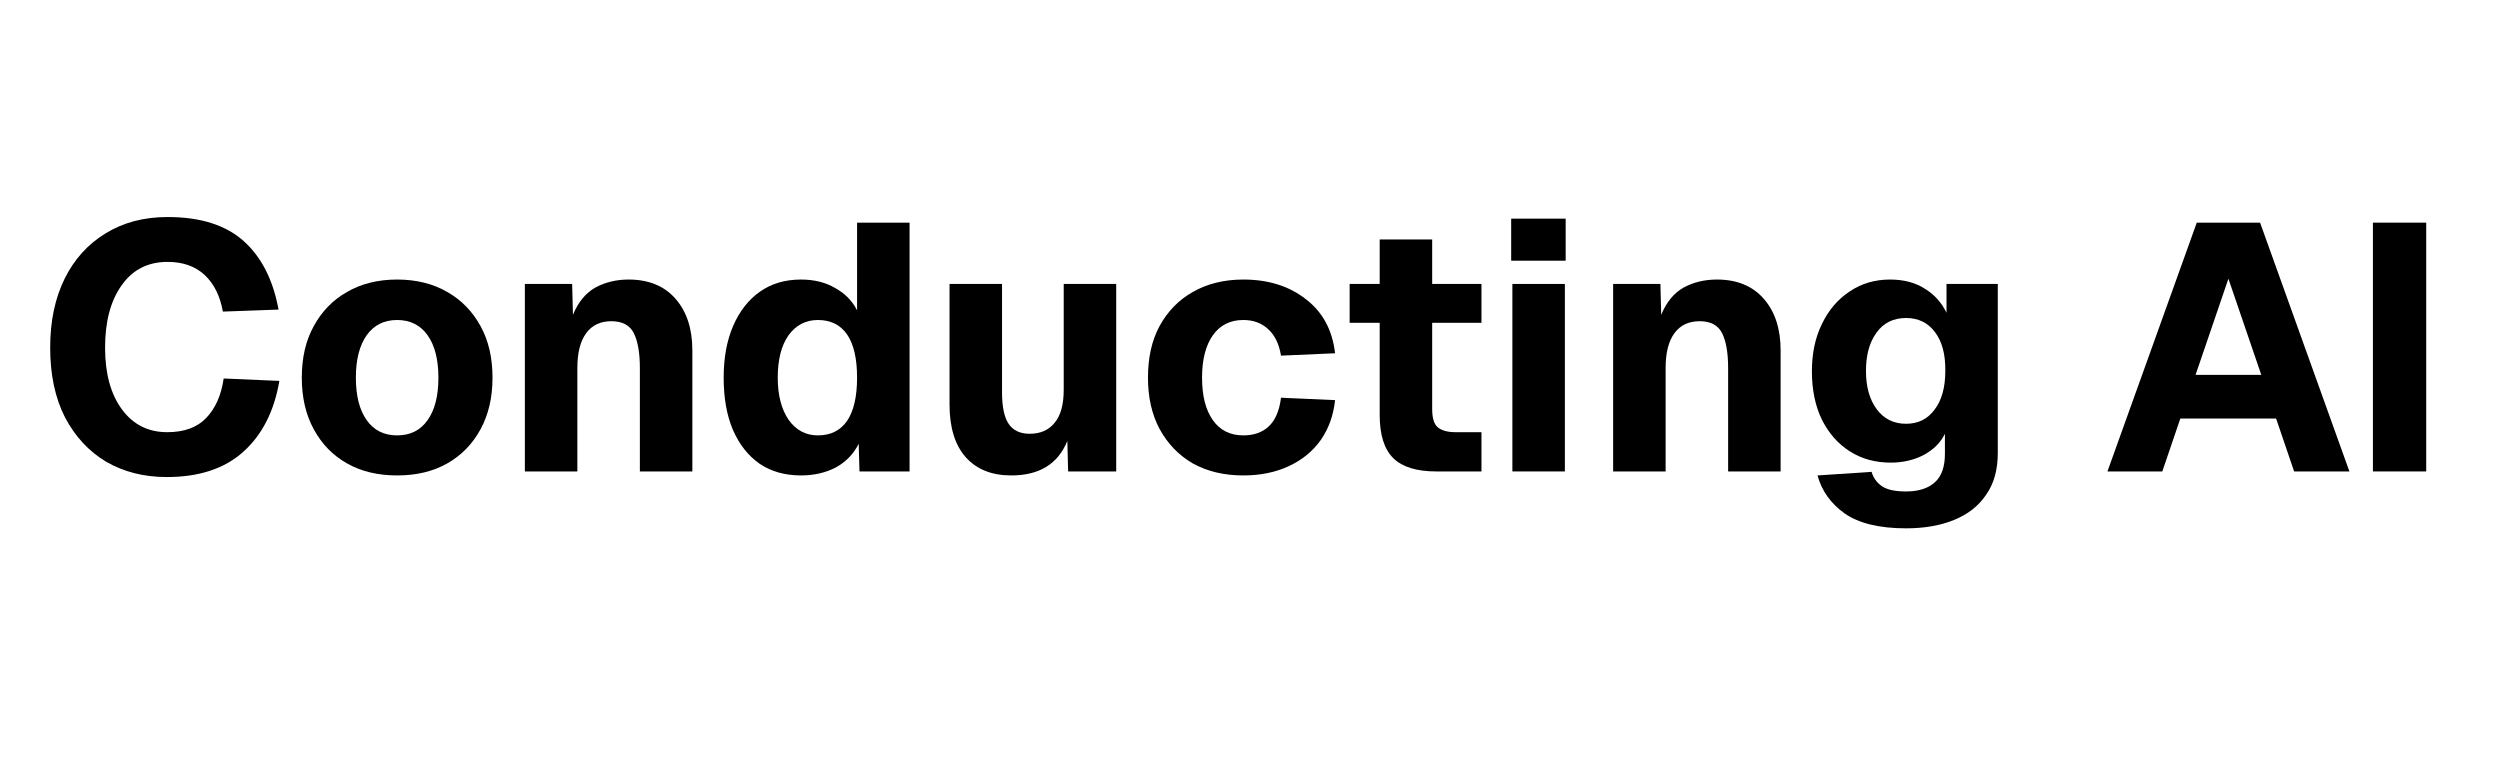
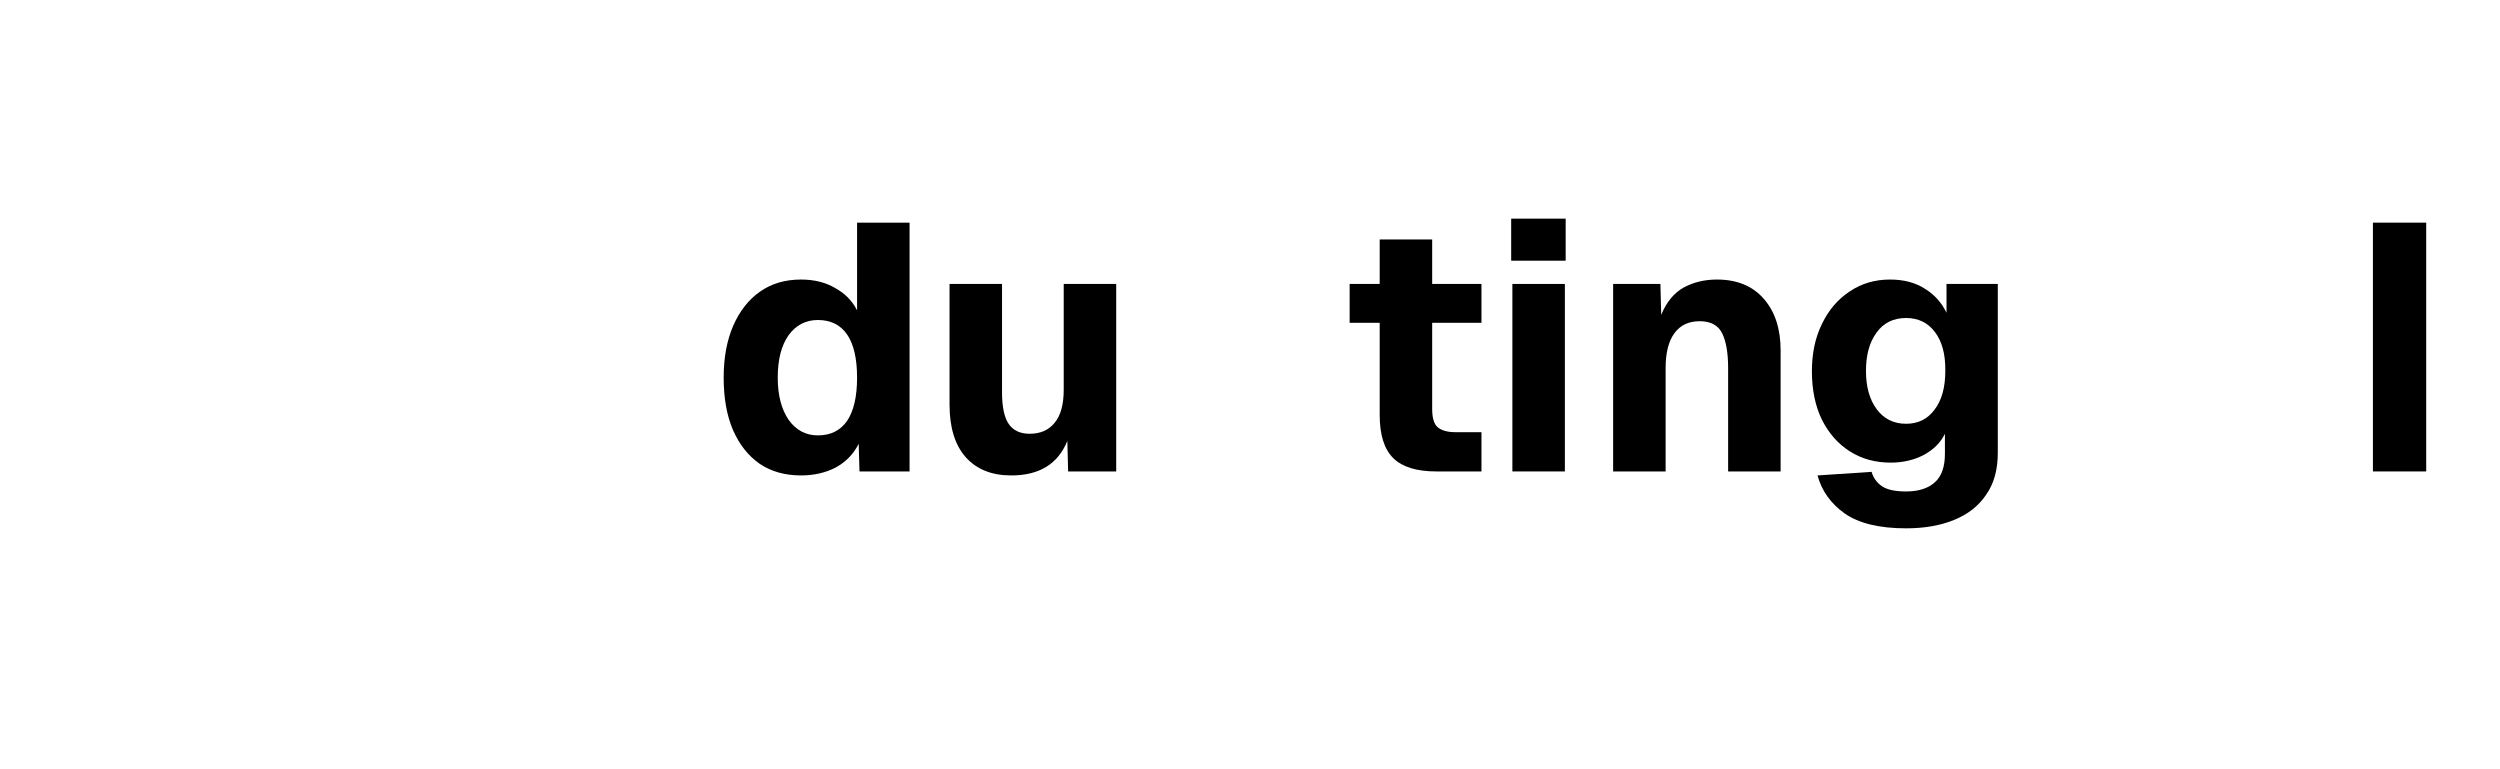
<svg xmlns="http://www.w3.org/2000/svg" width="130" zoomAndPan="magnify" viewBox="0 0 97.5 30" height="40" preserveAspectRatio="xMidYMid meet" version="1.0">
  <defs>
    <g />
    <clipPath id="eb6e771eb0">
      <path d="M 1.332 8 L 11 8 L 11 19 L 1.332 19 Z M 1.332 8 " clip-rule="nonzero" />
    </clipPath>
  </defs>
  <g clip-path="url(#eb6e771eb0)">
    <g fill="#000000" fill-opacity="1">
      <g transform="translate(1.379, 18.386)">
        <g>
-           <path d="M 5.125 0.219 C 4.238 0.219 3.453 0.02 2.766 -0.375 C 2.086 -0.781 1.551 -1.359 1.156 -2.109 C 0.77 -2.867 0.578 -3.773 0.578 -4.828 C 0.578 -5.859 0.766 -6.754 1.141 -7.516 C 1.516 -8.273 2.047 -8.863 2.734 -9.281 C 3.422 -9.707 4.227 -9.922 5.156 -9.922 C 6.438 -9.922 7.426 -9.609 8.125 -8.984 C 8.82 -8.359 9.273 -7.469 9.484 -6.312 L 7.312 -6.234 C 7.207 -6.836 6.973 -7.312 6.609 -7.656 C 6.242 -8 5.758 -8.172 5.156 -8.172 C 4.383 -8.172 3.785 -7.863 3.359 -7.25 C 2.93 -6.645 2.719 -5.836 2.719 -4.828 C 2.719 -3.816 2.938 -3.016 3.375 -2.422 C 3.812 -1.828 4.398 -1.531 5.141 -1.531 C 5.797 -1.531 6.301 -1.711 6.656 -2.078 C 7.02 -2.453 7.25 -2.969 7.344 -3.625 L 9.516 -3.531 C 9.316 -2.352 8.848 -1.43 8.109 -0.766 C 7.379 -0.109 6.383 0.219 5.125 0.219 Z M 5.125 0.219 " />
-         </g>
+           </g>
      </g>
    </g>
  </g>
  <g fill="#000000" fill-opacity="1">
    <g transform="translate(11.27, 18.386)">
      <g>
-         <path d="M 4.219 0.156 C 3.469 0.156 2.816 0 2.266 -0.312 C 1.711 -0.625 1.281 -1.066 0.969 -1.641 C 0.656 -2.211 0.5 -2.883 0.5 -3.656 C 0.5 -4.438 0.656 -5.109 0.969 -5.672 C 1.281 -6.242 1.711 -6.688 2.266 -7 C 2.816 -7.32 3.469 -7.484 4.219 -7.484 C 4.969 -7.484 5.617 -7.32 6.172 -7 C 6.723 -6.688 7.156 -6.242 7.469 -5.672 C 7.781 -5.109 7.938 -4.438 7.938 -3.656 C 7.938 -2.883 7.781 -2.211 7.469 -1.641 C 7.156 -1.066 6.723 -0.625 6.172 -0.312 C 5.617 0 4.969 0.156 4.219 0.156 Z M 4.219 -1.406 C 4.727 -1.406 5.125 -1.602 5.406 -2 C 5.688 -2.395 5.828 -2.945 5.828 -3.656 C 5.828 -4.363 5.688 -4.914 5.406 -5.312 C 5.125 -5.707 4.727 -5.906 4.219 -5.906 C 3.707 -5.906 3.312 -5.707 3.031 -5.312 C 2.75 -4.914 2.609 -4.363 2.609 -3.656 C 2.609 -2.945 2.75 -2.395 3.031 -2 C 3.312 -1.602 3.707 -1.406 4.219 -1.406 Z M 4.219 -1.406 " />
-       </g>
+         </g>
    </g>
  </g>
  <g fill="#000000" fill-opacity="1">
    <g transform="translate(19.564, 18.386)">
      <g>
-         <path d="M 0.906 0 L 0.906 -7.312 L 2.75 -7.312 L 2.781 -6.109 C 2.988 -6.609 3.281 -6.961 3.656 -7.172 C 4.039 -7.379 4.473 -7.484 4.953 -7.484 C 5.734 -7.484 6.344 -7.234 6.781 -6.734 C 7.219 -6.234 7.438 -5.562 7.438 -4.719 L 7.438 0 L 5.391 0 L 5.391 -4.031 C 5.391 -4.625 5.312 -5.078 5.156 -5.391 C 5 -5.703 4.707 -5.859 4.281 -5.859 C 3.852 -5.859 3.523 -5.703 3.297 -5.391 C 3.066 -5.078 2.953 -4.625 2.953 -4.031 L 2.953 0 Z M 0.906 0 " />
-       </g>
+         </g>
    </g>
  </g>
  <g fill="#000000" fill-opacity="1">
    <g transform="translate(27.723, 18.386)">
      <g>
        <path d="M 3.516 0.156 C 2.891 0.156 2.352 0.004 1.906 -0.297 C 1.457 -0.609 1.109 -1.051 0.859 -1.625 C 0.617 -2.195 0.5 -2.875 0.5 -3.656 C 0.5 -4.438 0.625 -5.113 0.875 -5.688 C 1.125 -6.258 1.473 -6.703 1.922 -7.016 C 2.367 -7.328 2.898 -7.484 3.516 -7.484 C 4.023 -7.484 4.469 -7.375 4.844 -7.156 C 5.227 -6.945 5.516 -6.656 5.703 -6.281 L 5.703 -9.703 L 7.75 -9.703 L 7.75 0 L 5.797 0 L 5.766 -1.078 C 5.566 -0.68 5.27 -0.375 4.875 -0.156 C 4.477 0.051 4.023 0.156 3.516 0.156 Z M 4.172 -1.406 C 4.672 -1.406 5.051 -1.594 5.312 -1.969 C 5.57 -2.352 5.703 -2.914 5.703 -3.656 C 5.703 -4.406 5.57 -4.969 5.312 -5.344 C 5.051 -5.719 4.672 -5.906 4.172 -5.906 C 3.703 -5.906 3.32 -5.707 3.031 -5.312 C 2.75 -4.914 2.609 -4.363 2.609 -3.656 C 2.609 -2.977 2.75 -2.43 3.031 -2.016 C 3.32 -1.609 3.703 -1.406 4.172 -1.406 Z M 4.172 -1.406 " />
      </g>
    </g>
  </g>
  <g fill="#000000" fill-opacity="1">
    <g transform="translate(36.126, 18.386)">
      <g>
        <path d="M 3.312 0.156 C 2.551 0.156 1.957 -0.082 1.531 -0.562 C 1.113 -1.039 0.906 -1.723 0.906 -2.609 L 0.906 -7.312 L 2.953 -7.312 L 2.953 -3.094 C 2.953 -2.52 3.039 -2.102 3.219 -1.844 C 3.395 -1.594 3.664 -1.469 4.031 -1.469 C 4.445 -1.469 4.77 -1.609 5 -1.891 C 5.238 -2.172 5.359 -2.602 5.359 -3.188 L 5.359 -7.312 L 7.406 -7.312 L 7.406 0 L 5.531 0 L 5.5 -1.188 C 5.133 -0.289 4.406 0.156 3.312 0.156 Z M 3.312 0.156 " />
      </g>
    </g>
  </g>
  <g fill="#000000" fill-opacity="1">
    <g transform="translate(44.271, 18.386)">
      <g>
-         <path d="M 4.219 0.156 C 3.469 0.156 2.812 0 2.25 -0.312 C 1.695 -0.633 1.266 -1.082 0.953 -1.656 C 0.648 -2.227 0.5 -2.895 0.5 -3.656 C 0.5 -4.438 0.648 -5.109 0.953 -5.672 C 1.266 -6.242 1.695 -6.688 2.25 -7 C 2.812 -7.32 3.469 -7.484 4.219 -7.484 C 5.195 -7.484 6.008 -7.227 6.656 -6.719 C 7.312 -6.219 7.691 -5.516 7.797 -4.609 L 5.688 -4.516 C 5.613 -4.973 5.445 -5.316 5.188 -5.547 C 4.938 -5.785 4.613 -5.906 4.219 -5.906 C 3.707 -5.906 3.312 -5.707 3.031 -5.312 C 2.75 -4.914 2.609 -4.363 2.609 -3.656 C 2.609 -2.945 2.75 -2.395 3.031 -2 C 3.312 -1.602 3.707 -1.406 4.219 -1.406 C 4.625 -1.406 4.953 -1.52 5.203 -1.75 C 5.461 -1.988 5.625 -2.363 5.688 -2.875 L 7.797 -2.781 C 7.734 -2.188 7.547 -1.664 7.234 -1.219 C 6.922 -0.781 6.504 -0.441 5.984 -0.203 C 5.473 0.035 4.883 0.156 4.219 0.156 Z M 4.219 0.156 " />
-       </g>
+         </g>
    </g>
  </g>
  <g fill="#000000" fill-opacity="1">
    <g transform="translate(52.074, 18.386)">
      <g>
        <path d="M 3.938 0 C 3.176 0 2.617 -0.172 2.266 -0.516 C 1.91 -0.867 1.734 -1.43 1.734 -2.203 L 1.734 -5.797 L 0.562 -5.797 L 0.562 -7.312 L 1.734 -7.312 L 1.734 -9.047 L 3.781 -9.047 L 3.781 -7.312 L 5.703 -7.312 L 5.703 -5.797 L 3.781 -5.797 L 3.781 -2.438 C 3.781 -2.082 3.852 -1.844 4 -1.719 C 4.156 -1.594 4.383 -1.531 4.688 -1.531 L 5.703 -1.531 L 5.703 0 Z M 3.938 0 " />
      </g>
    </g>
  </g>
  <g fill="#000000" fill-opacity="1">
    <g transform="translate(58.077, 18.386)">
      <g>
        <path d="M 0.859 -8.219 L 0.859 -9.859 L 2.984 -9.859 L 2.984 -8.219 Z M 0.906 0 L 0.906 -7.312 L 2.953 -7.312 L 2.953 0 Z M 0.906 0 " />
      </g>
    </g>
  </g>
  <g fill="#000000" fill-opacity="1">
    <g transform="translate(62.006, 18.386)">
      <g>
        <path d="M 0.906 0 L 0.906 -7.312 L 2.75 -7.312 L 2.781 -6.109 C 2.988 -6.609 3.281 -6.961 3.656 -7.172 C 4.039 -7.379 4.473 -7.484 4.953 -7.484 C 5.734 -7.484 6.344 -7.234 6.781 -6.734 C 7.219 -6.234 7.438 -5.562 7.438 -4.719 L 7.438 0 L 5.391 0 L 5.391 -4.031 C 5.391 -4.625 5.312 -5.078 5.156 -5.391 C 5 -5.703 4.707 -5.859 4.281 -5.859 C 3.852 -5.859 3.523 -5.703 3.297 -5.391 C 3.066 -5.078 2.953 -4.625 2.953 -4.031 L 2.953 0 Z M 0.906 0 " />
      </g>
    </g>
  </g>
  <g fill="#000000" fill-opacity="1">
    <g transform="translate(70.164, 18.386)">
      <g>
        <path d="M 4.172 2.219 C 3.129 2.219 2.332 2.023 1.781 1.641 C 1.238 1.254 0.883 0.758 0.719 0.156 L 2.828 0.016 C 2.898 0.254 3.035 0.441 3.234 0.578 C 3.43 0.711 3.742 0.781 4.172 0.781 C 4.66 0.781 5.035 0.66 5.297 0.422 C 5.555 0.191 5.688 -0.176 5.688 -0.688 L 5.688 -1.469 C 5.52 -1.125 5.242 -0.848 4.859 -0.641 C 4.473 -0.441 4.047 -0.344 3.578 -0.344 C 2.973 -0.344 2.441 -0.488 1.984 -0.781 C 1.523 -1.07 1.16 -1.484 0.891 -2.016 C 0.629 -2.555 0.5 -3.188 0.5 -3.906 C 0.5 -4.602 0.629 -5.219 0.891 -5.75 C 1.148 -6.289 1.508 -6.711 1.969 -7.016 C 2.426 -7.328 2.953 -7.484 3.547 -7.484 C 4.086 -7.484 4.539 -7.363 4.906 -7.125 C 5.281 -6.895 5.562 -6.582 5.75 -6.188 L 5.75 -7.312 L 7.75 -7.312 L 7.75 -0.719 C 7.75 -0.062 7.598 0.477 7.297 0.906 C 7.004 1.344 6.586 1.672 6.047 1.891 C 5.516 2.109 4.891 2.219 4.172 2.219 Z M 4.172 -1.859 C 4.641 -1.859 5.008 -2.039 5.281 -2.406 C 5.562 -2.77 5.703 -3.273 5.703 -3.922 C 5.711 -4.566 5.578 -5.07 5.297 -5.438 C 5.023 -5.801 4.648 -5.984 4.172 -5.984 C 3.672 -5.984 3.285 -5.789 3.016 -5.406 C 2.742 -5.031 2.609 -4.535 2.609 -3.922 C 2.609 -3.297 2.75 -2.797 3.031 -2.422 C 3.312 -2.047 3.691 -1.859 4.172 -1.859 Z M 4.172 -1.859 " />
      </g>
    </g>
  </g>
  <g fill="#000000" fill-opacity="1">
    <g transform="translate(78.813, 18.386)">
      <g />
    </g>
  </g>
  <g fill="#000000" fill-opacity="1">
    <g transform="translate(81.924, 18.386)">
      <g>
-         <path d="M 0.266 0 L 3.75 -9.703 L 6.219 -9.703 L 9.703 0 L 7.547 0 L 6.844 -2.062 L 3.109 -2.062 L 2.406 0 Z M 3.703 -3.766 L 6.266 -3.766 L 4.984 -7.516 Z M 3.703 -3.766 " />
-       </g>
+         </g>
    </g>
  </g>
  <g fill="#000000" fill-opacity="1">
    <g transform="translate(91.528, 18.386)">
      <g>
        <path d="M 1.016 0 L 1.016 -9.703 L 3.094 -9.703 L 3.094 0 Z M 1.016 0 " />
      </g>
    </g>
  </g>
</svg>